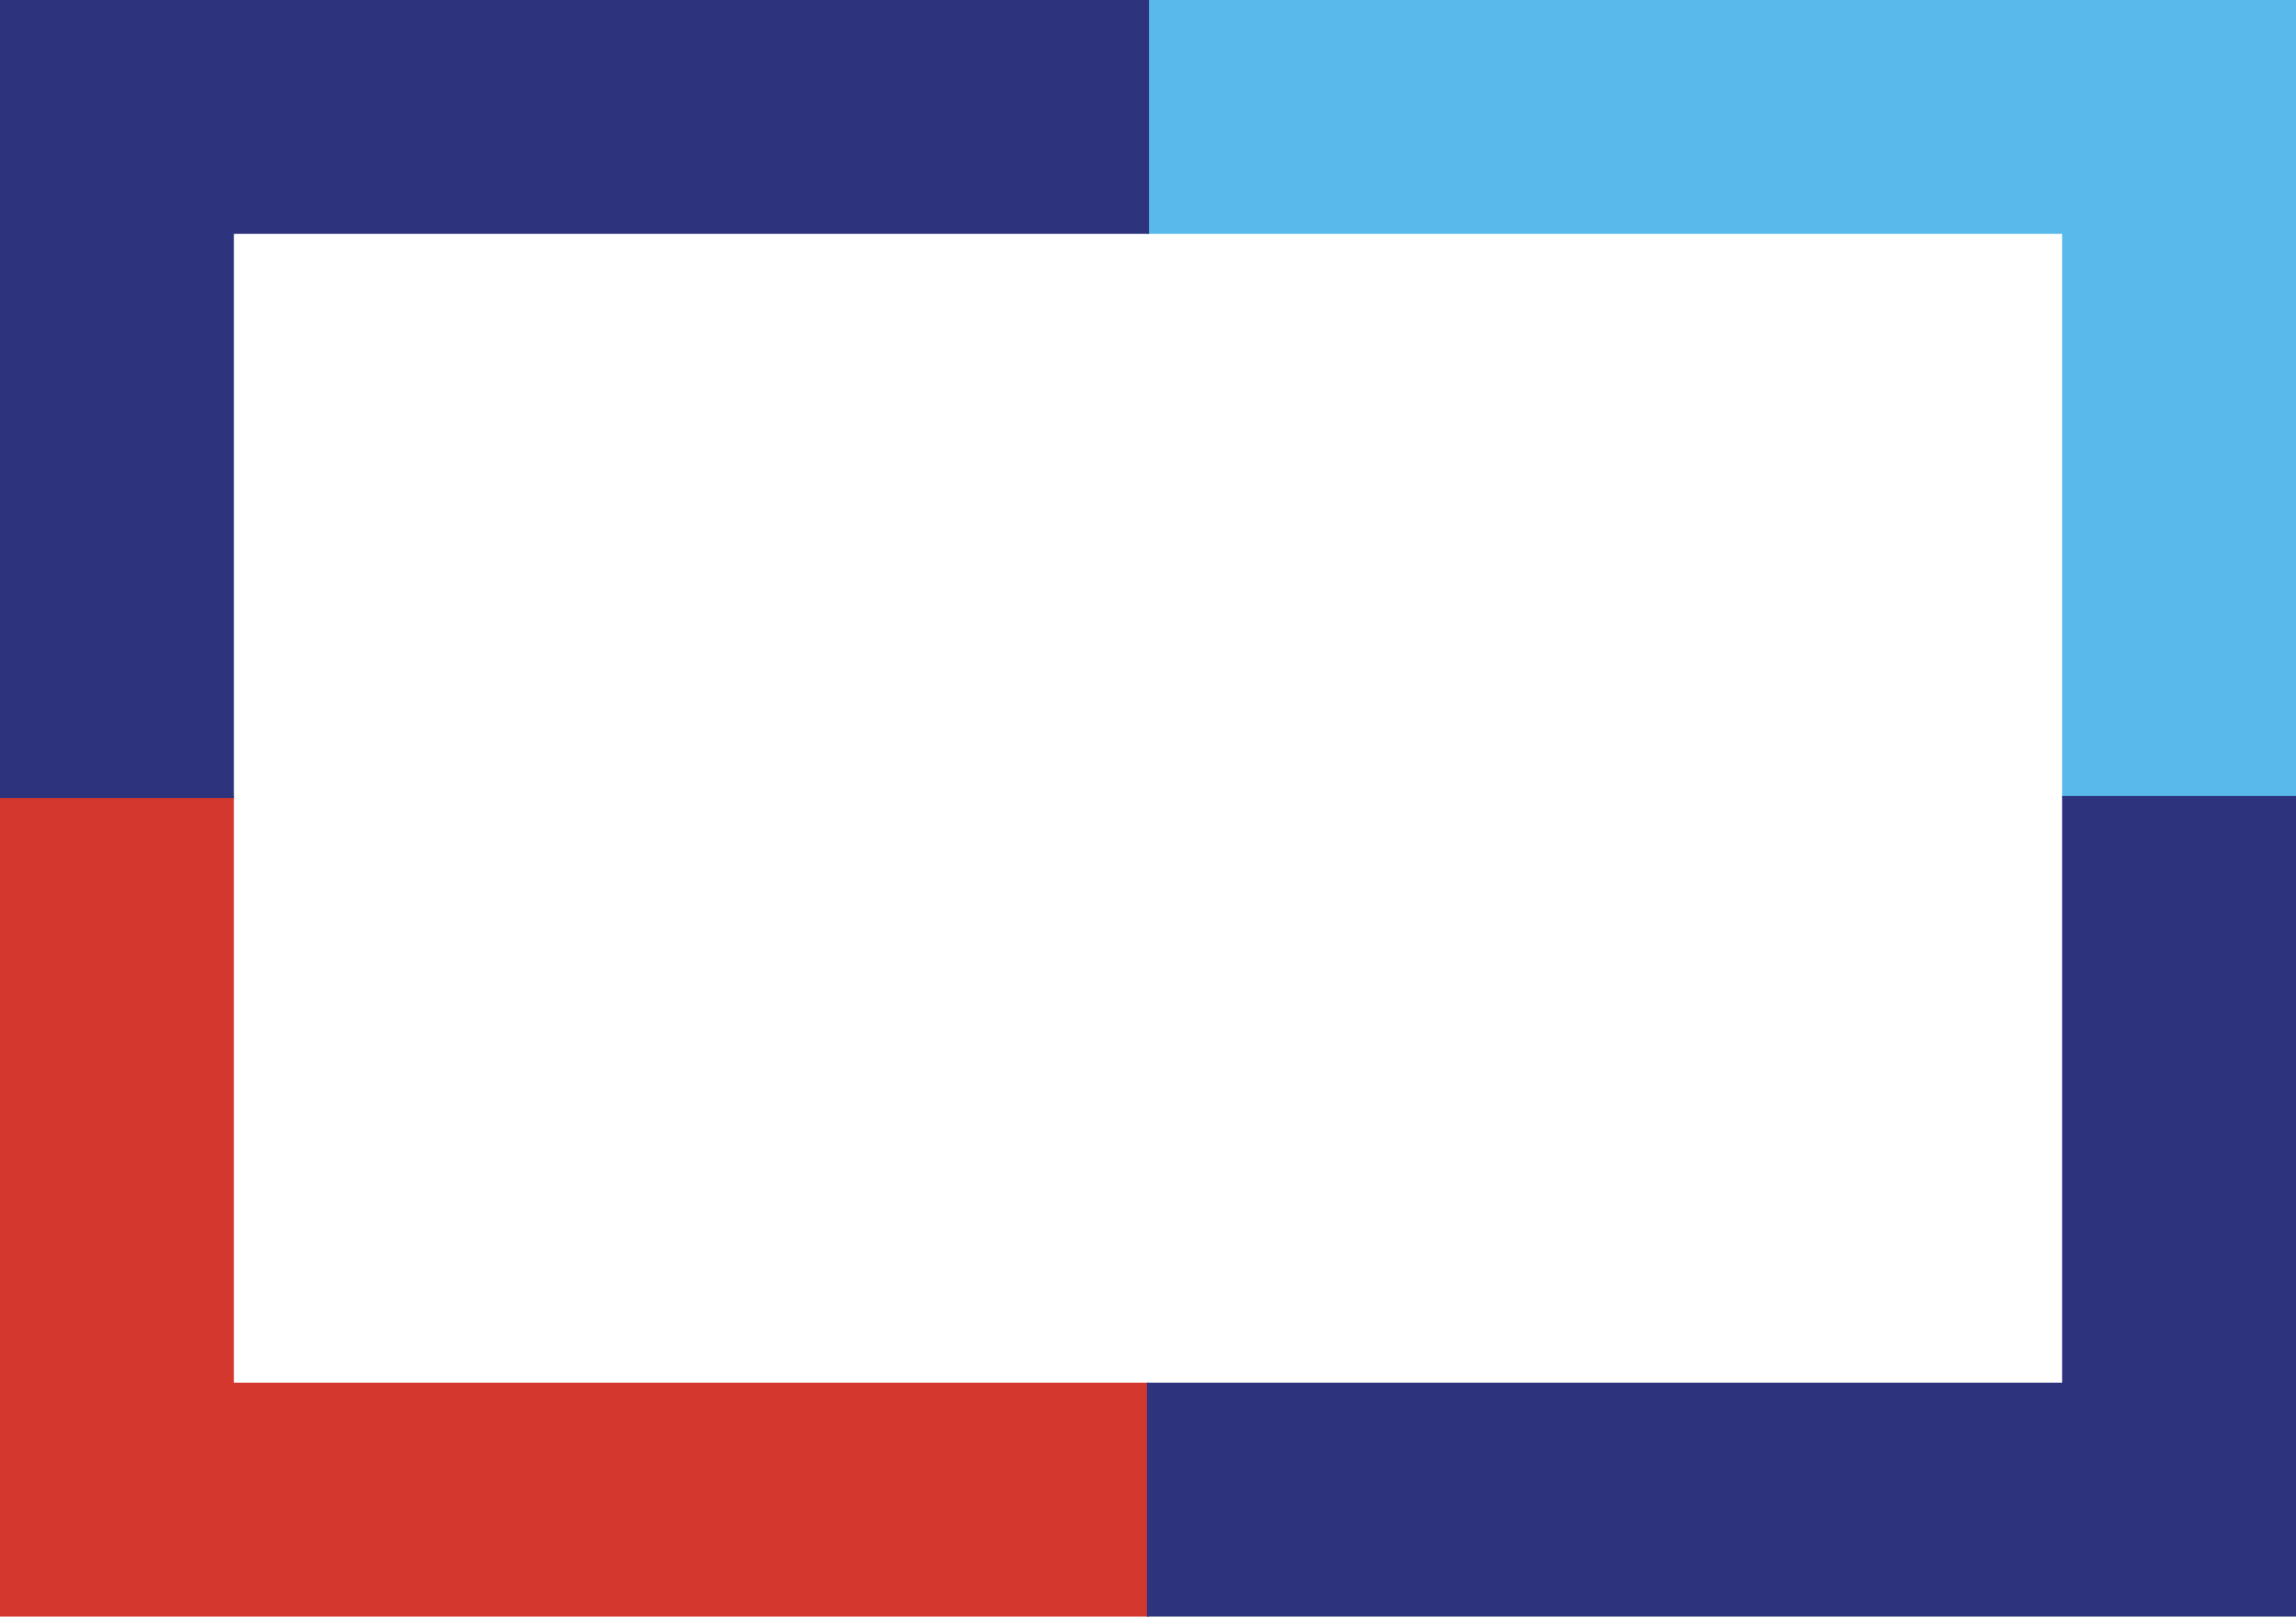
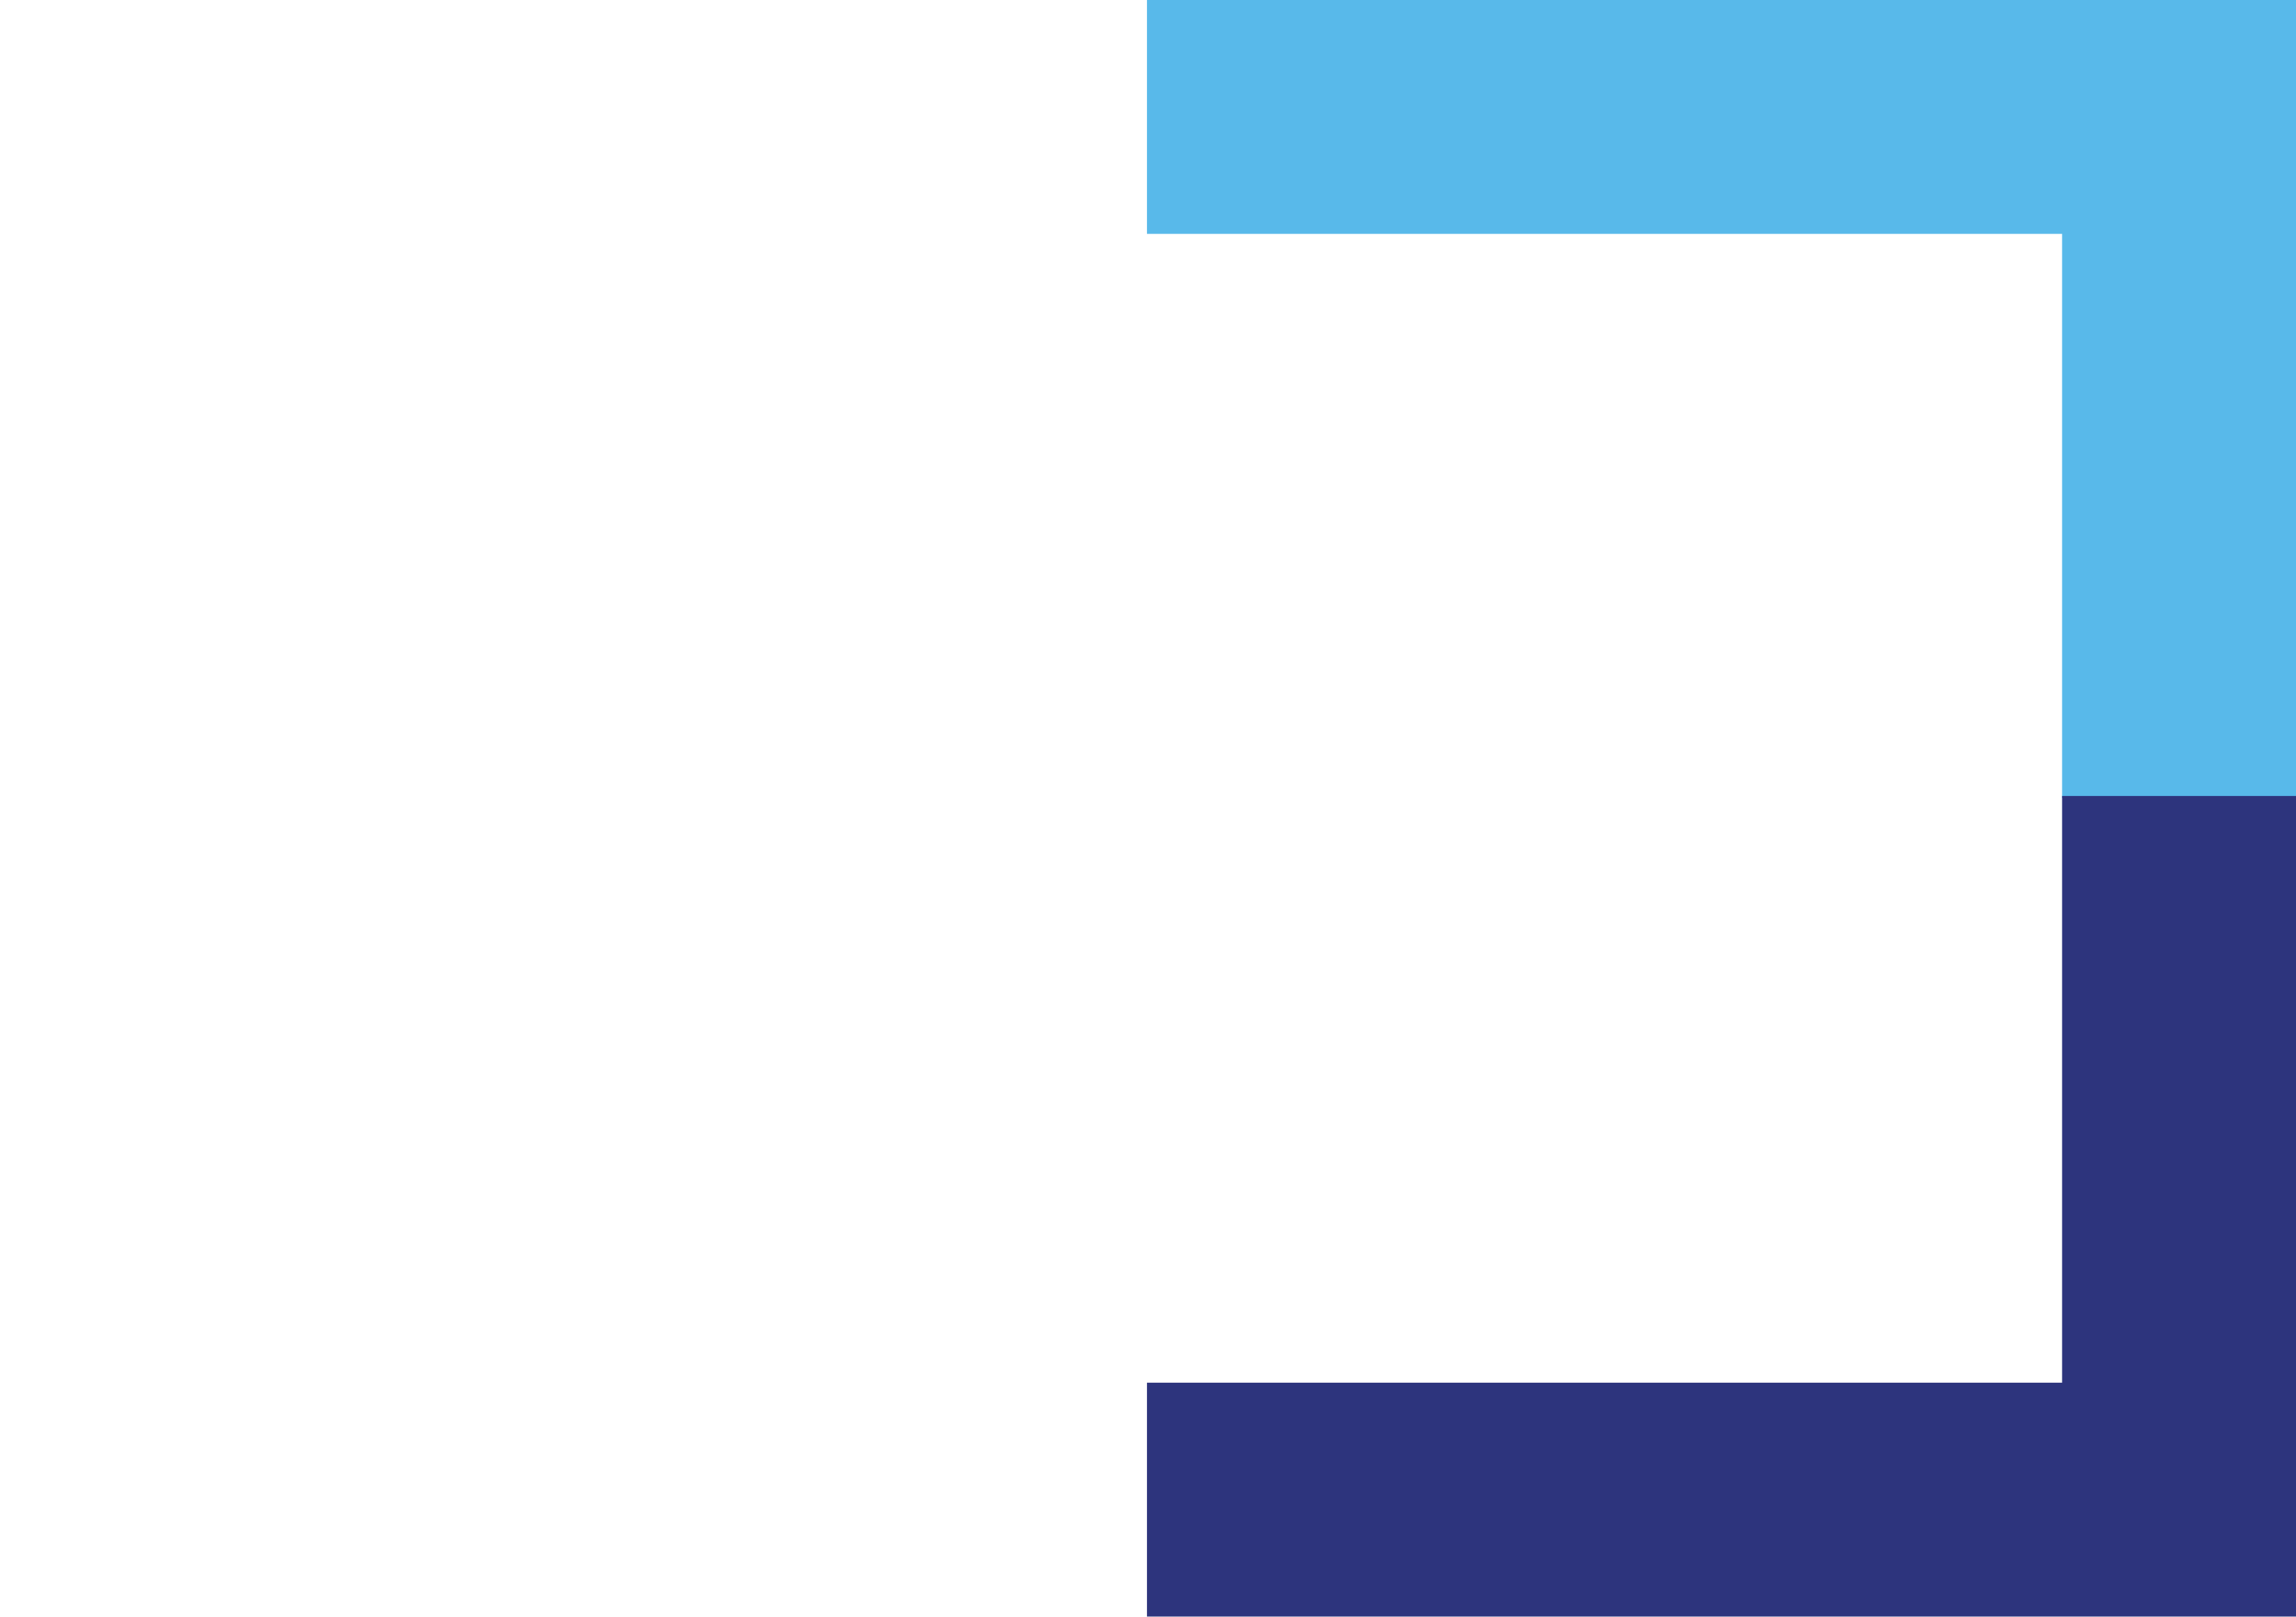
<svg xmlns="http://www.w3.org/2000/svg" version="1.1" id="Calque_1" x="0px" y="0px" viewBox="0 0 111.9 78.8" style="enable-background:new 0 0 111.9 78.8;" xml:space="preserve">
  <style type="text/css">
	.st0{fill:#D3372D;}
	.st1{fill:#58B9EA;}
	.st2{fill:#2D347D;}
</style>
  <g id="Calque_2_1_">
    <g id="Calque_1-2">
-       <polygon class="st0" points="11.4,67.4 11.4,38.8 0,38.8 0,67.4 0,78.8 11.4,78.8 56,78.8 56,67.4   " />
      <polygon class="st1" points="100.5,11.4 100.5,38.9 111.9,38.9 111.9,11.4 111.9,0 100.5,0 55.9,0 55.9,11.4   " />
-       <polygon class="st2" points="11.4,11.4 56,11.4 56,0 11.4,0 0,0 0,11.4 0,38.9 11.4,38.9   " />
      <polygon class="st2" points="100.5,67.4 55.9,67.4 55.9,78.8 100.5,78.8 111.9,78.8 111.9,67.4 111.9,38.8 100.5,38.8   " />
    </g>
  </g>
</svg>